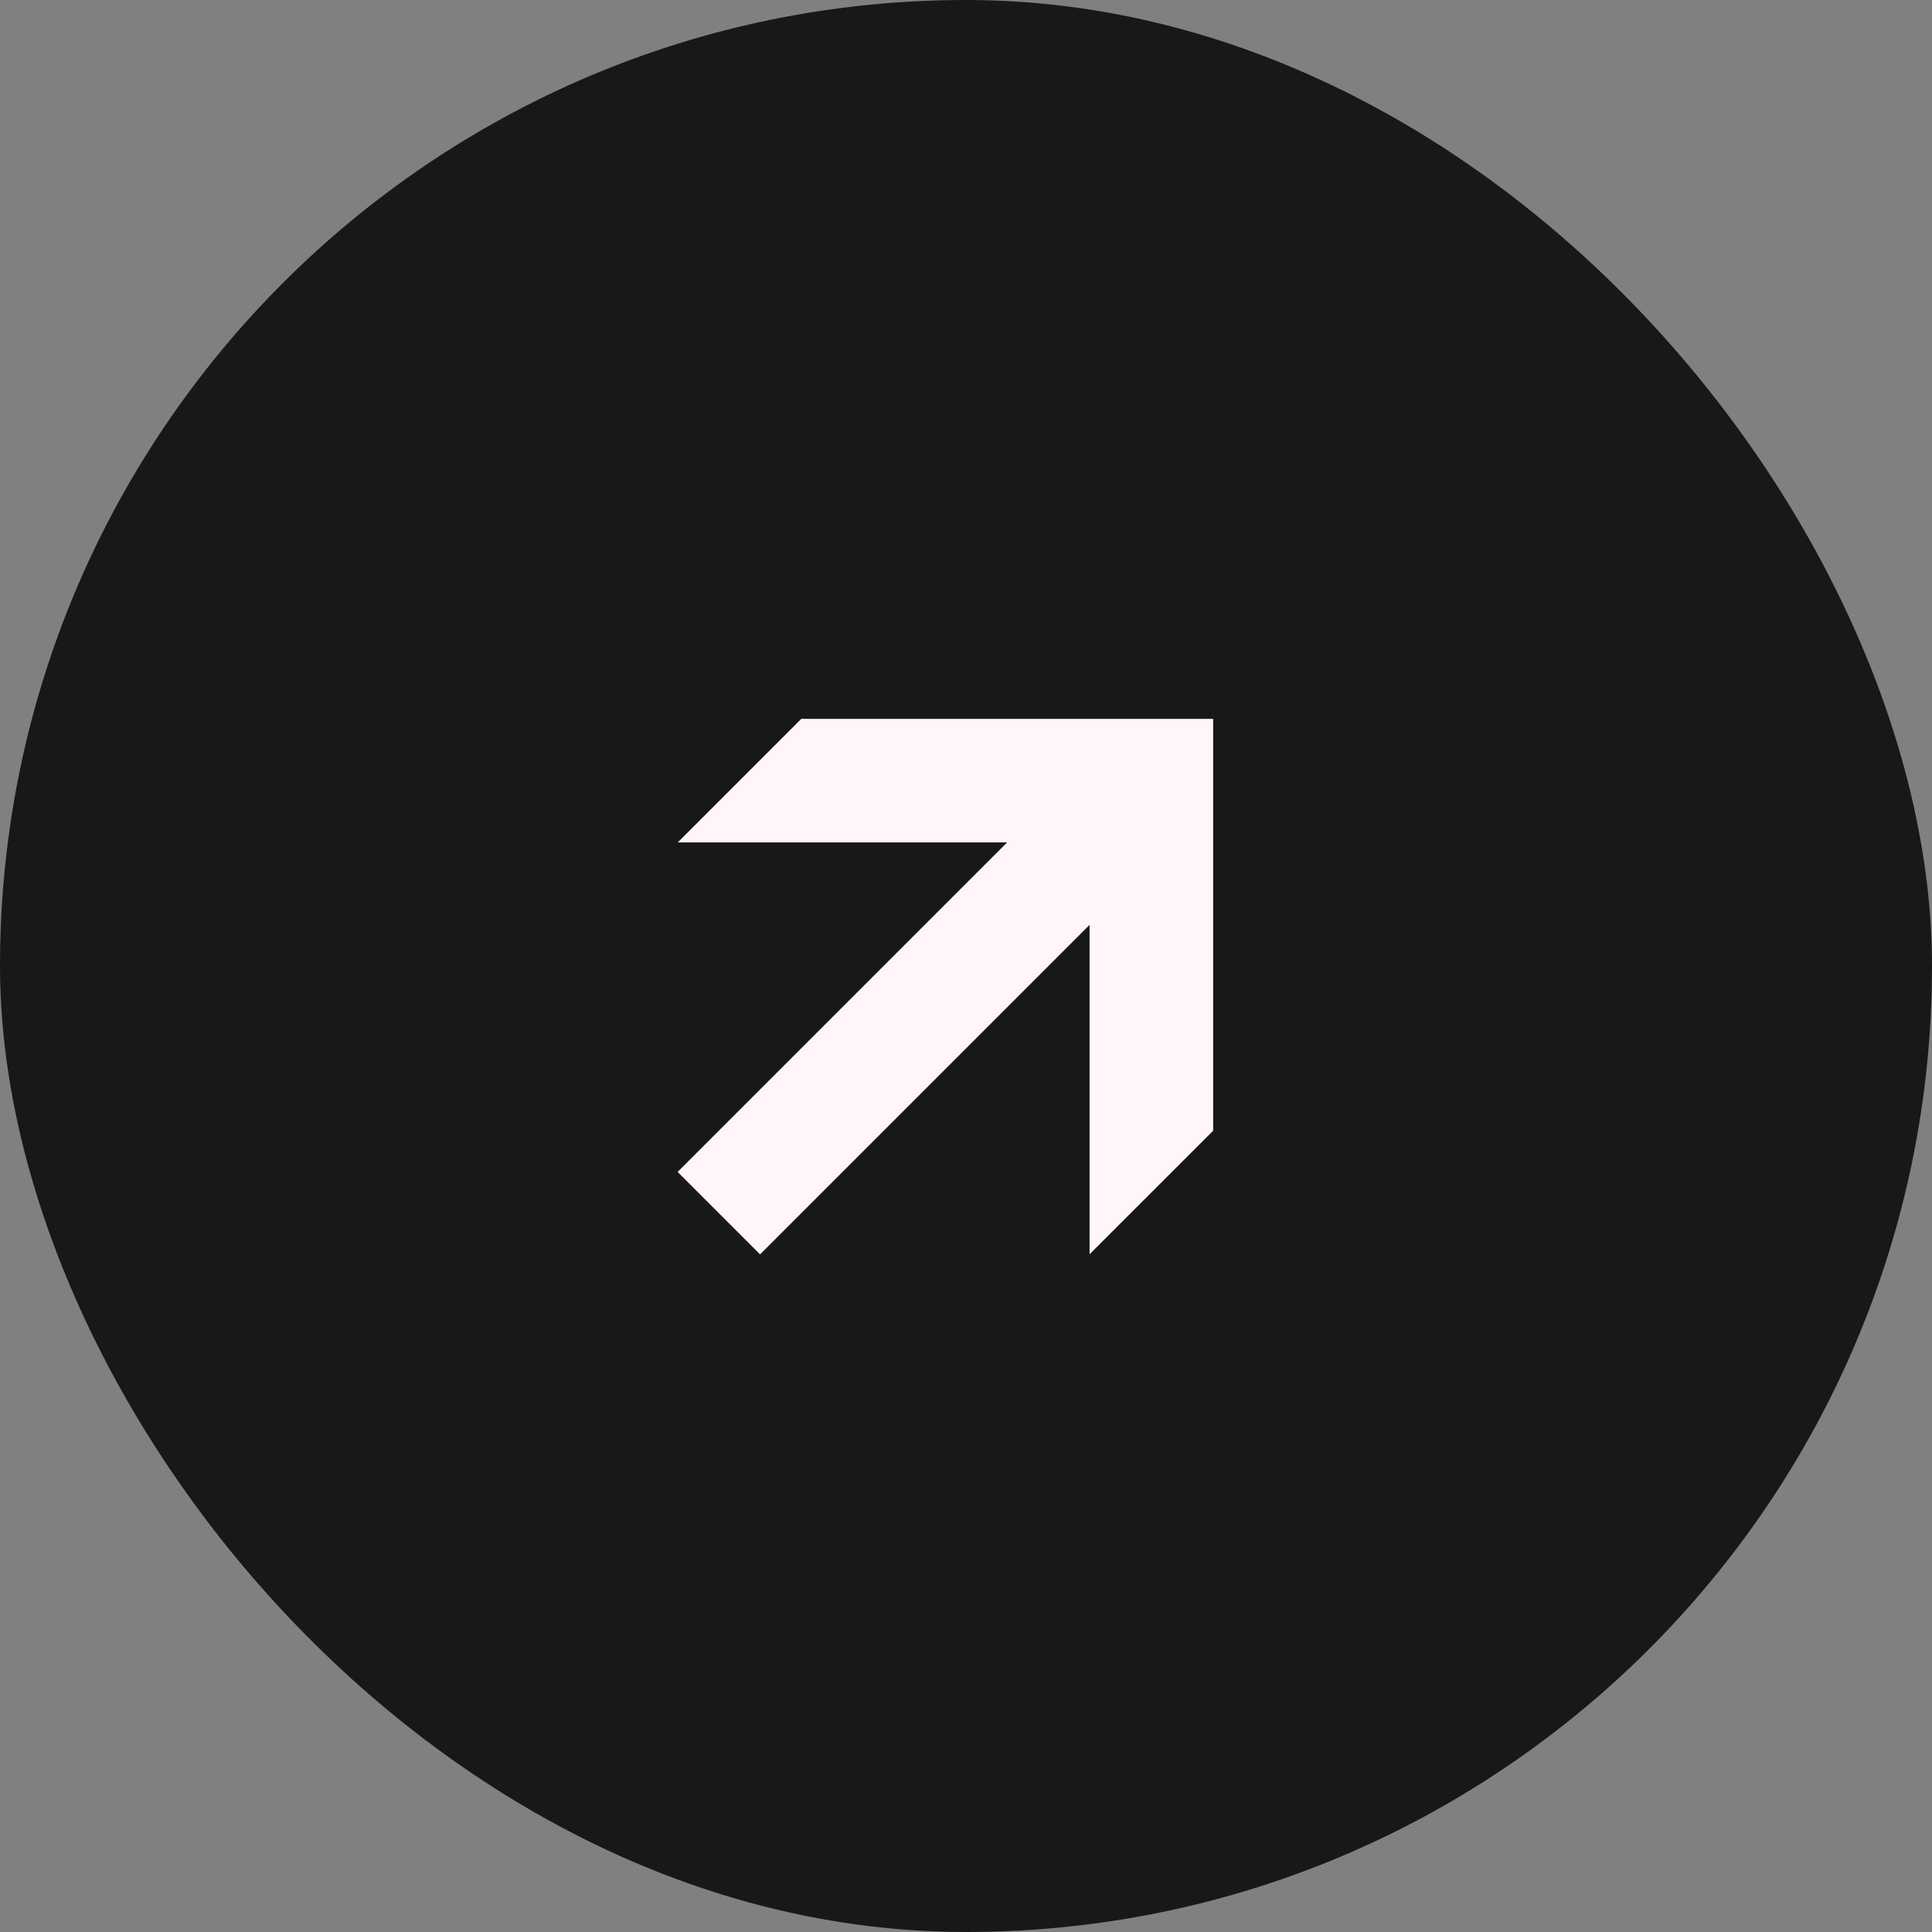
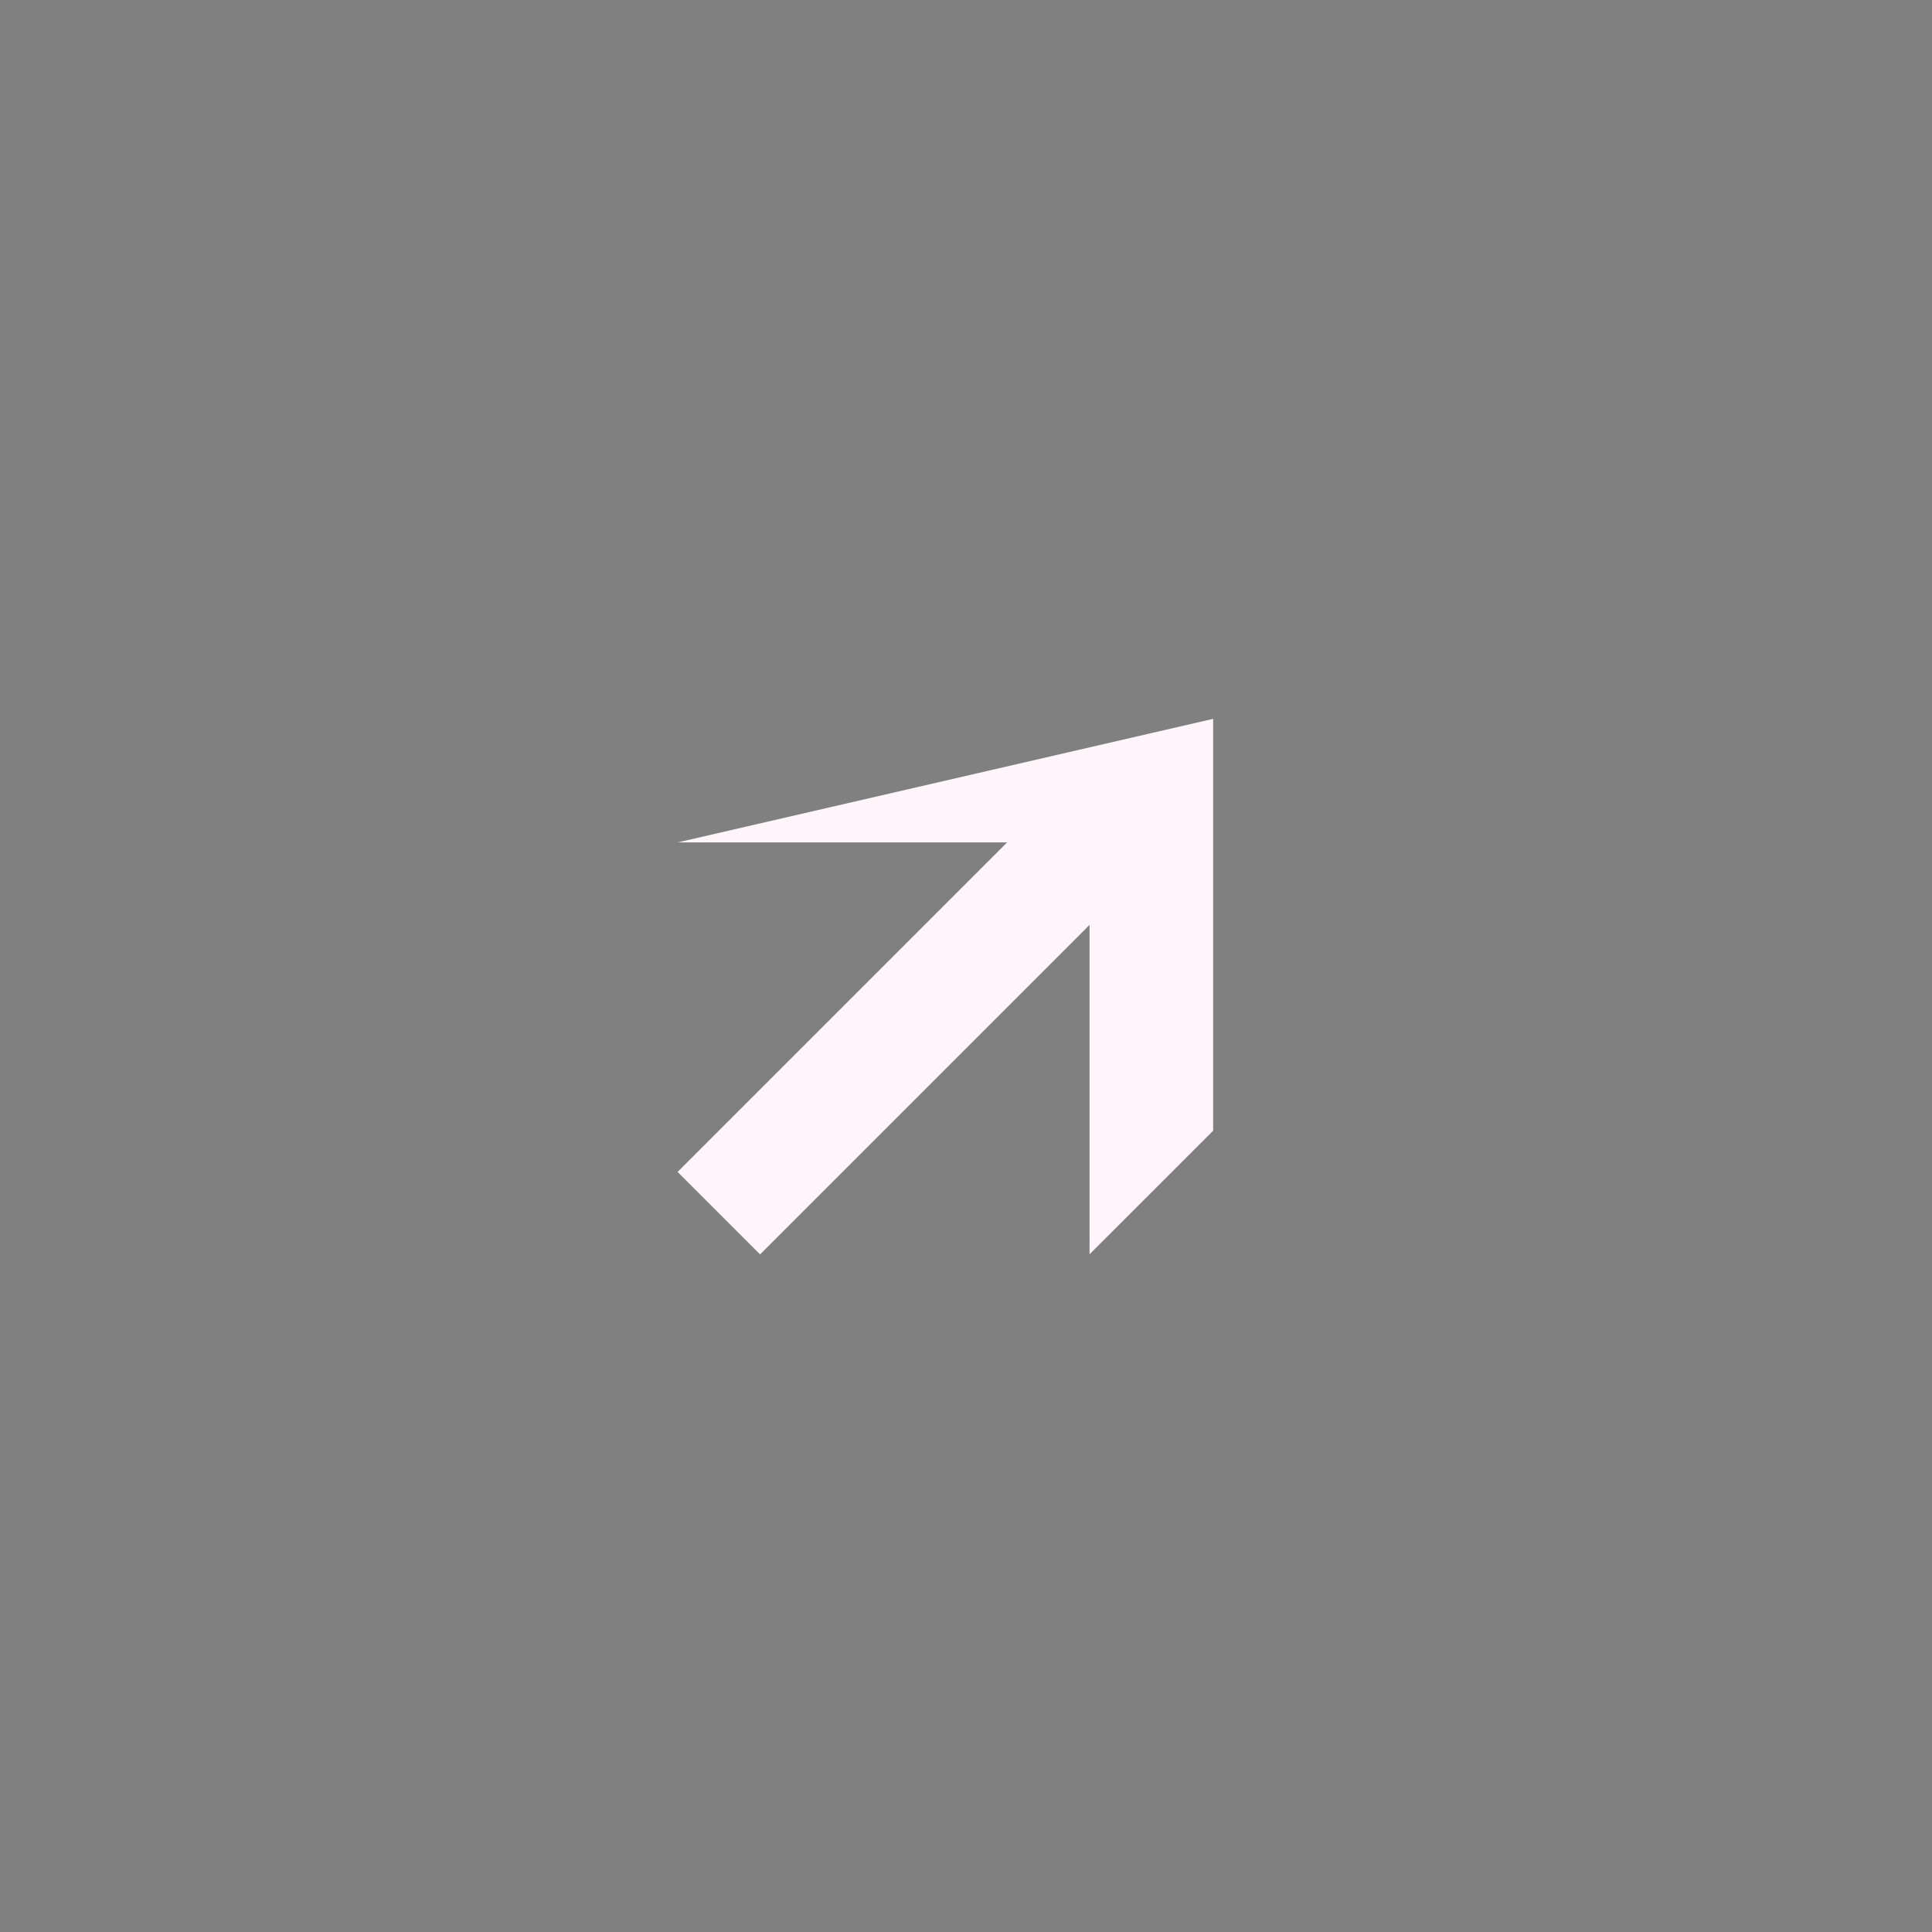
<svg xmlns="http://www.w3.org/2000/svg" width="66" height="66" viewBox="0 0 66 66" fill="none">
  <rect x="0" y="0" width="66" height="66" fill="#808080" stroke="none" />
-   <rect width="66" height="66" rx="33" fill="#181818" />
-   <path d="M41.443 24.557L27.373 24.557L23.152 28.778L34.405 28.778L23.148 40.035L25.965 42.852L37.221 31.595L37.221 42.848L41.443 38.627L41.443 24.557Z" fill="#FFF5FA" />
+   <path d="M41.443 24.557L23.152 28.778L34.405 28.778L23.148 40.035L25.965 42.852L37.221 31.595L37.221 42.848L41.443 38.627L41.443 24.557Z" fill="#FFF5FA" />
</svg>